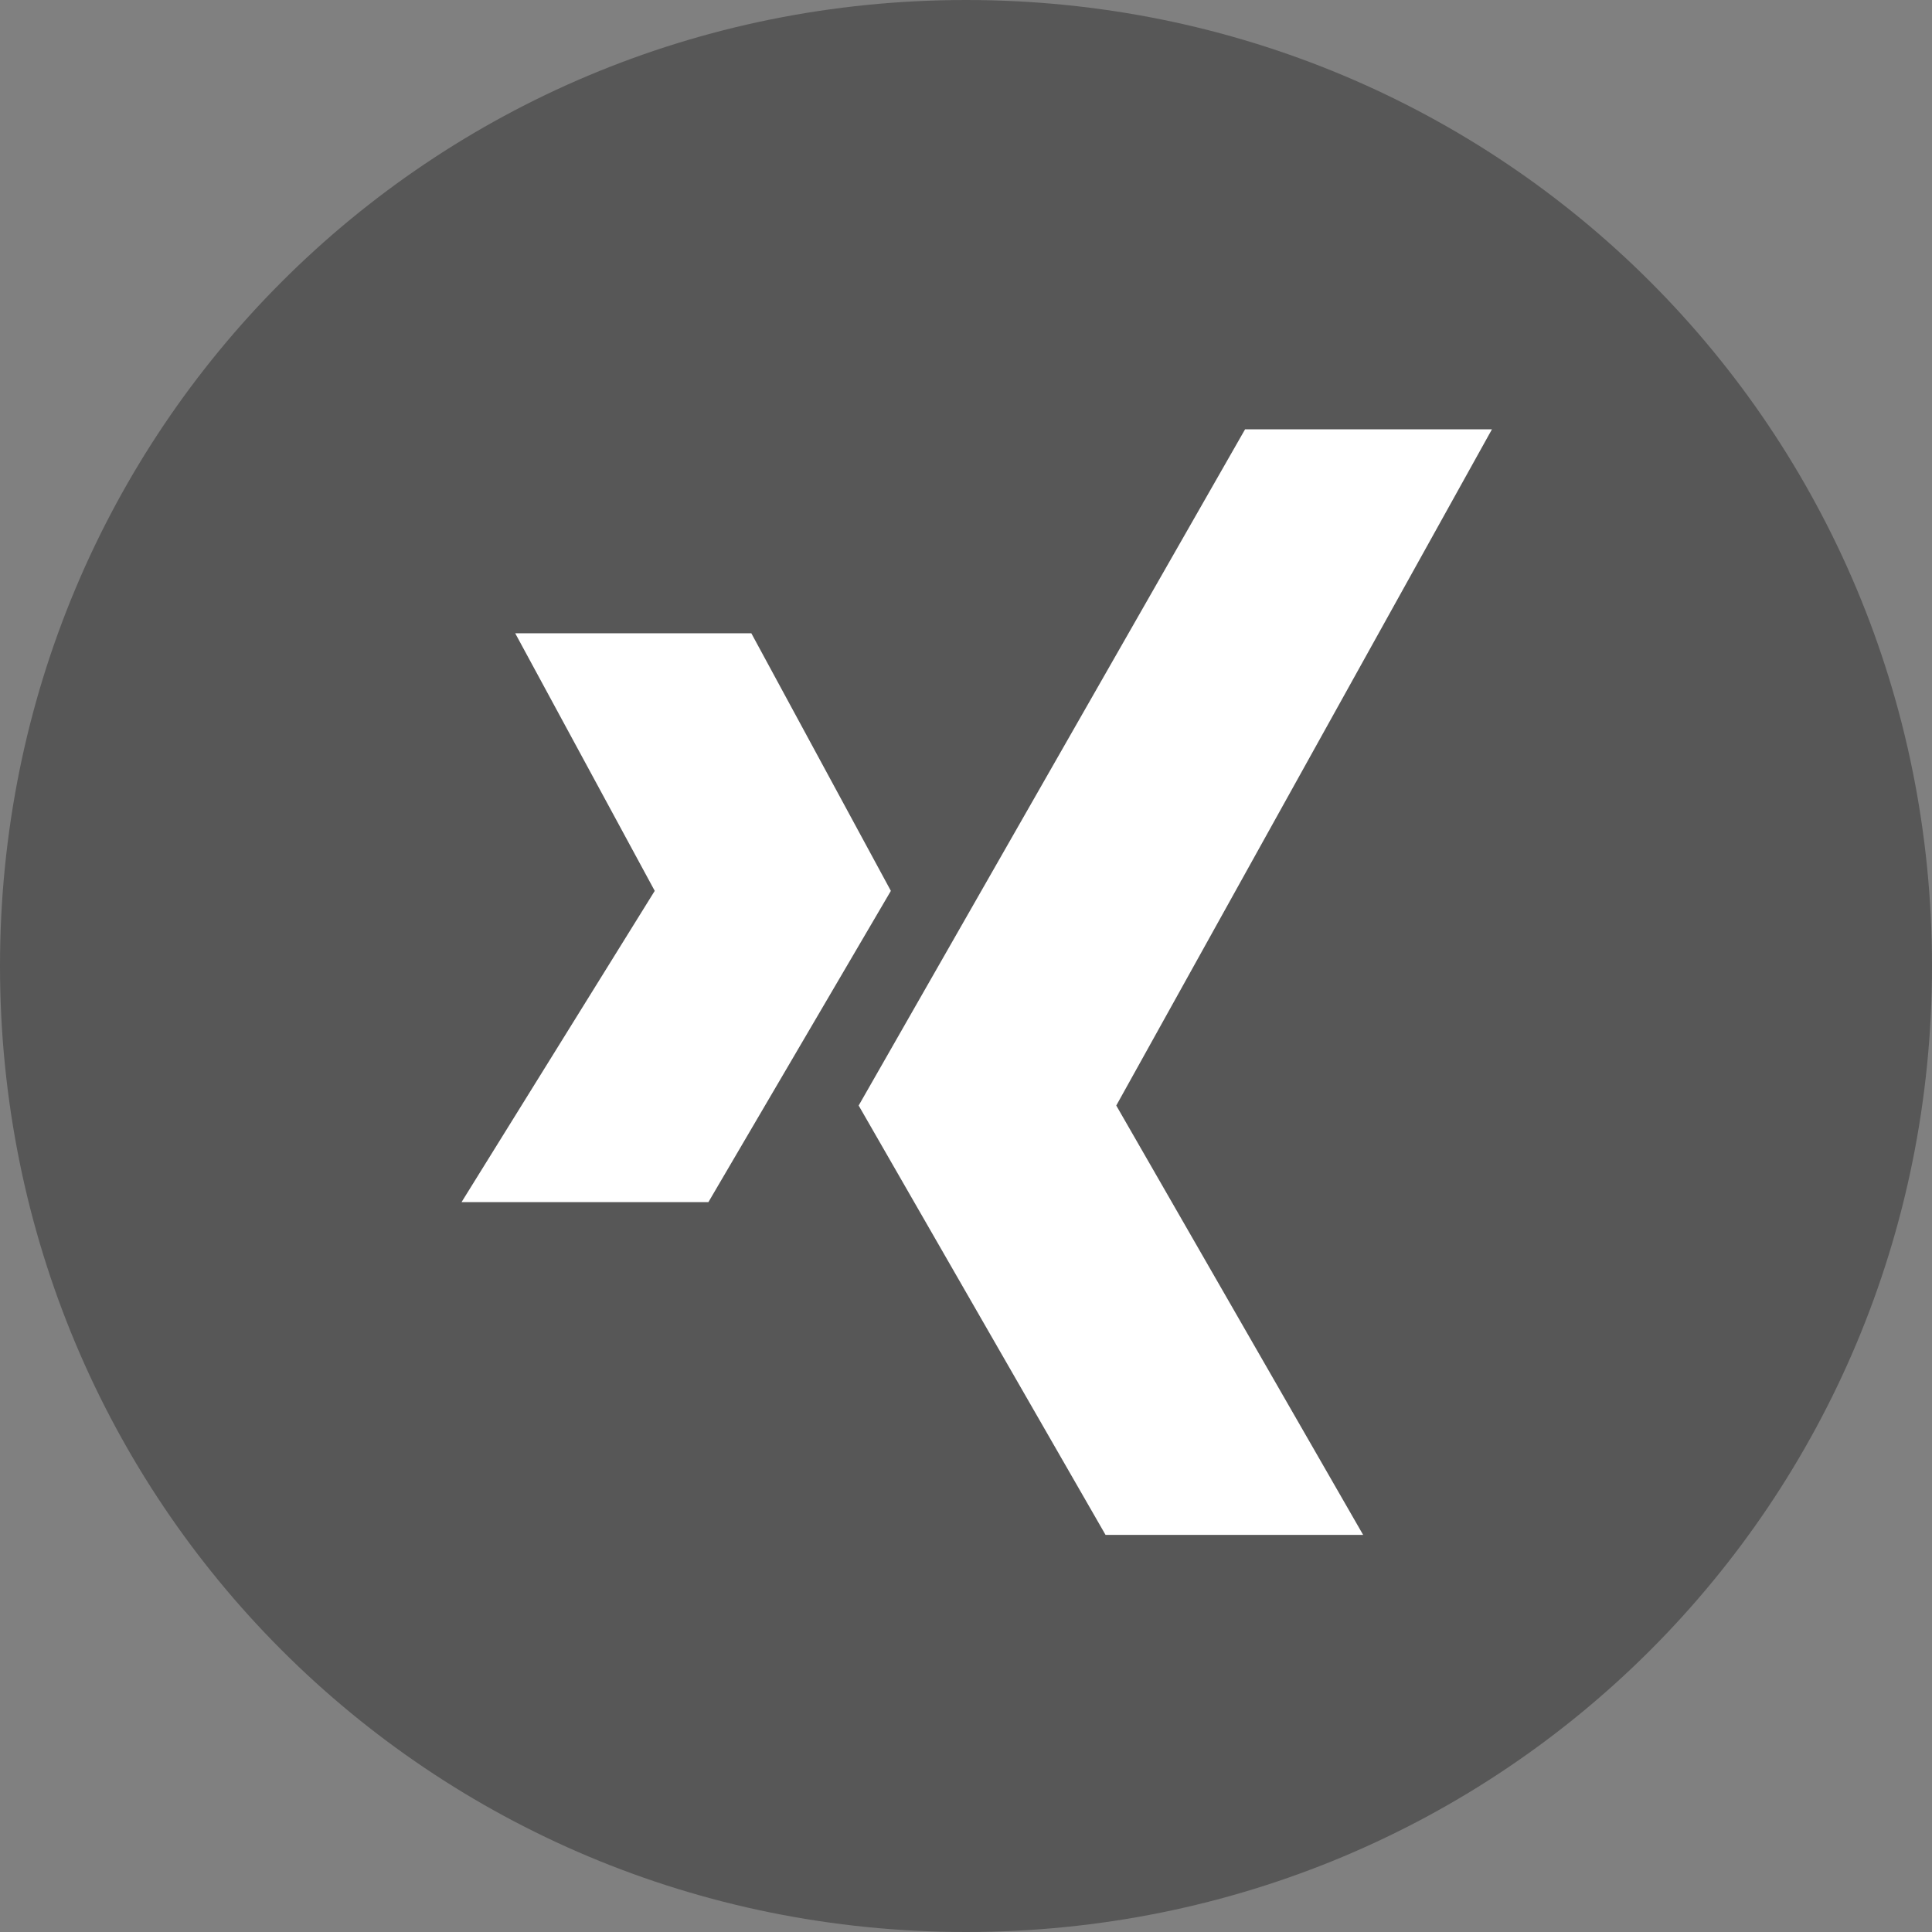
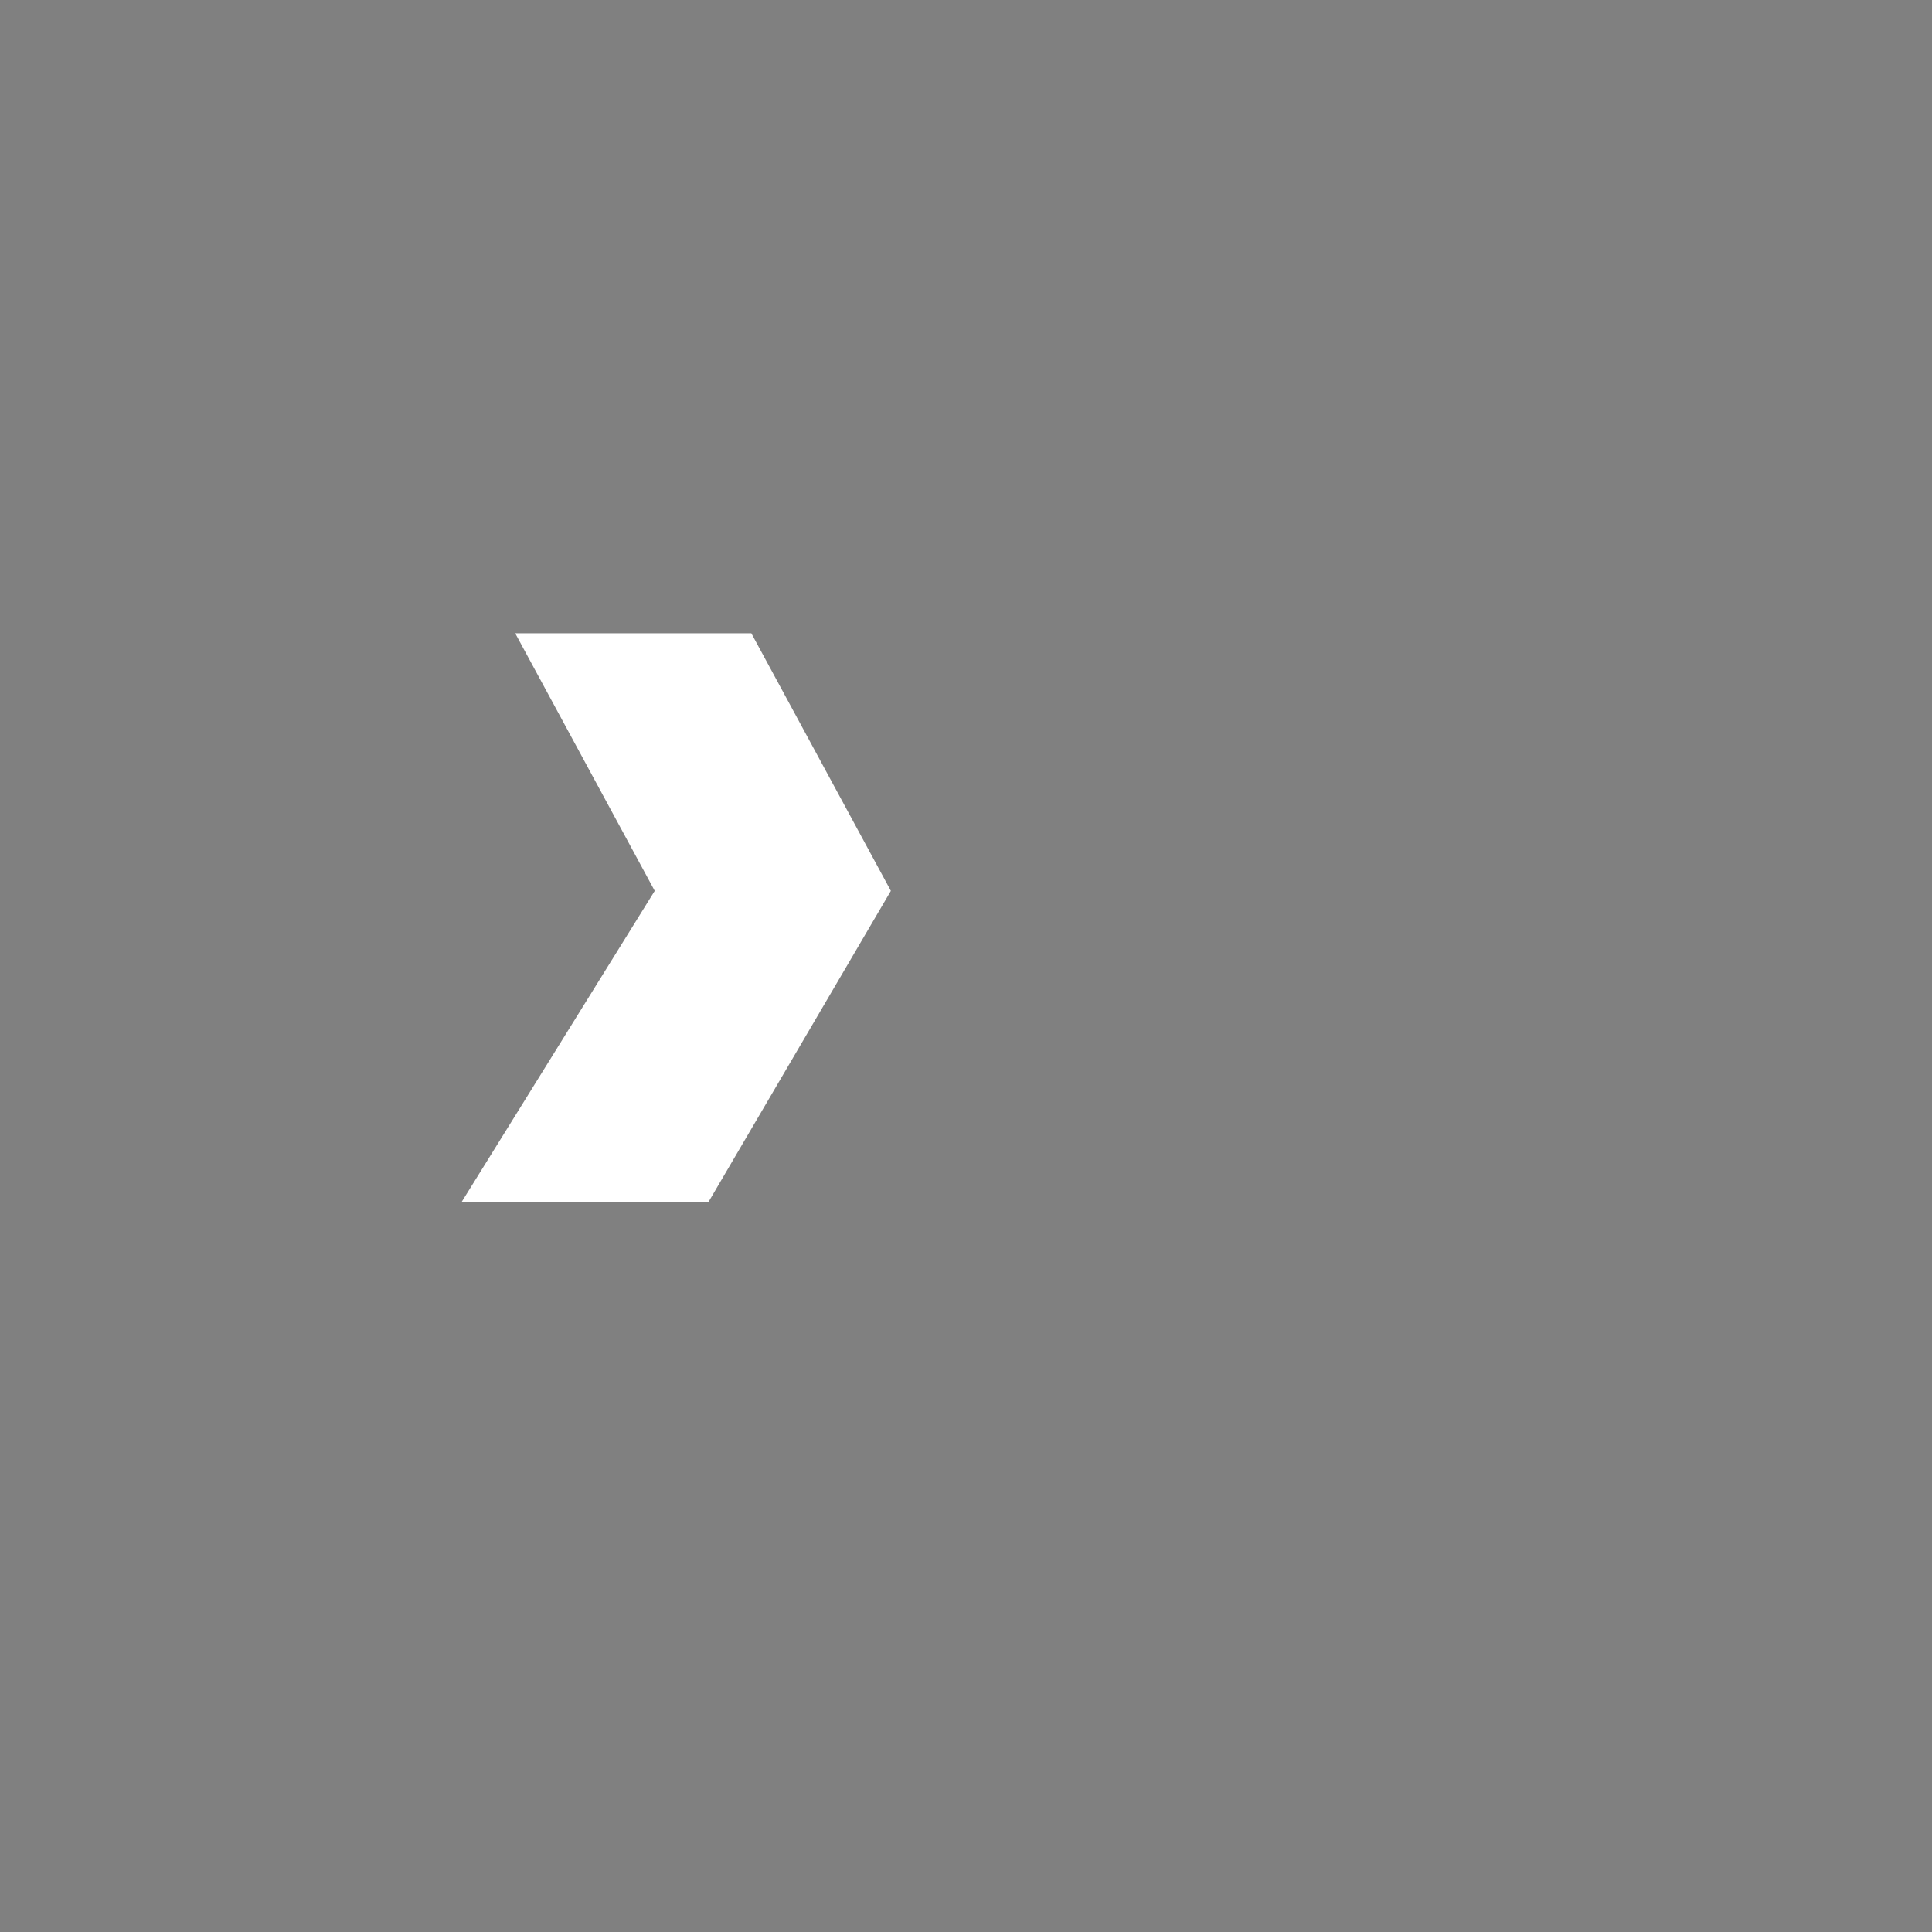
<svg xmlns="http://www.w3.org/2000/svg" id="Ebene_1" version="1.1" viewBox="0 0 18 18">
  <rect x="0" y="0" width="18" height="18" fill="#808080" stroke="none" />
  <defs>
    <style>
      .st0 {
        fill: #fff;
      }

      .st1 {
        fill: #575757;
        fill-rule: evenodd;
      }
    </style>
  </defs>
-   <path id="pinterest" class="st1" d="M9,0C4,0,0,4,0,9s4,9,9,9,9-4,9-9S14,0,9,0Z" />
-   <polygon class="st0" points="11.6 4 8 10.3 10.3 14.3 12.7 14.3 10.4 10.3 13.9 4 11.6 4" />
  <polygon class="st0" points="6.6 11.2 8.3 8.3 7 5.9 4.8 5.9 6.1 8.3 4.3 11.2 6.6 11.2" />
</svg>